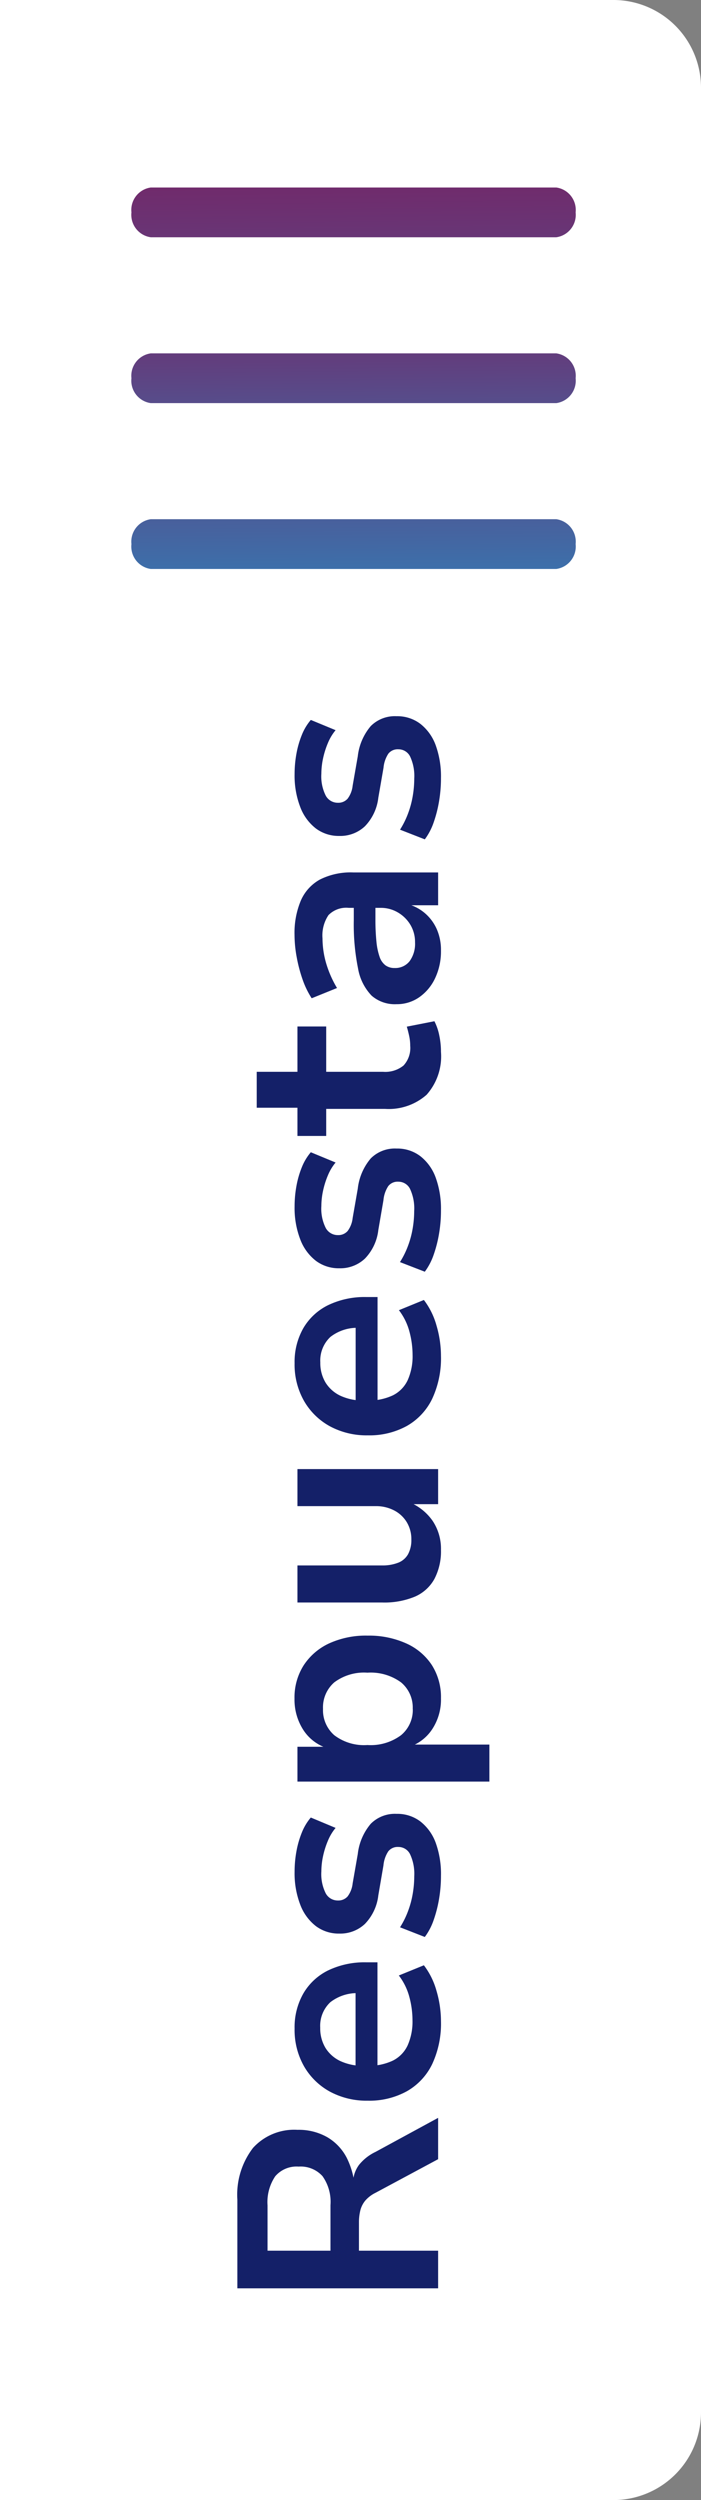
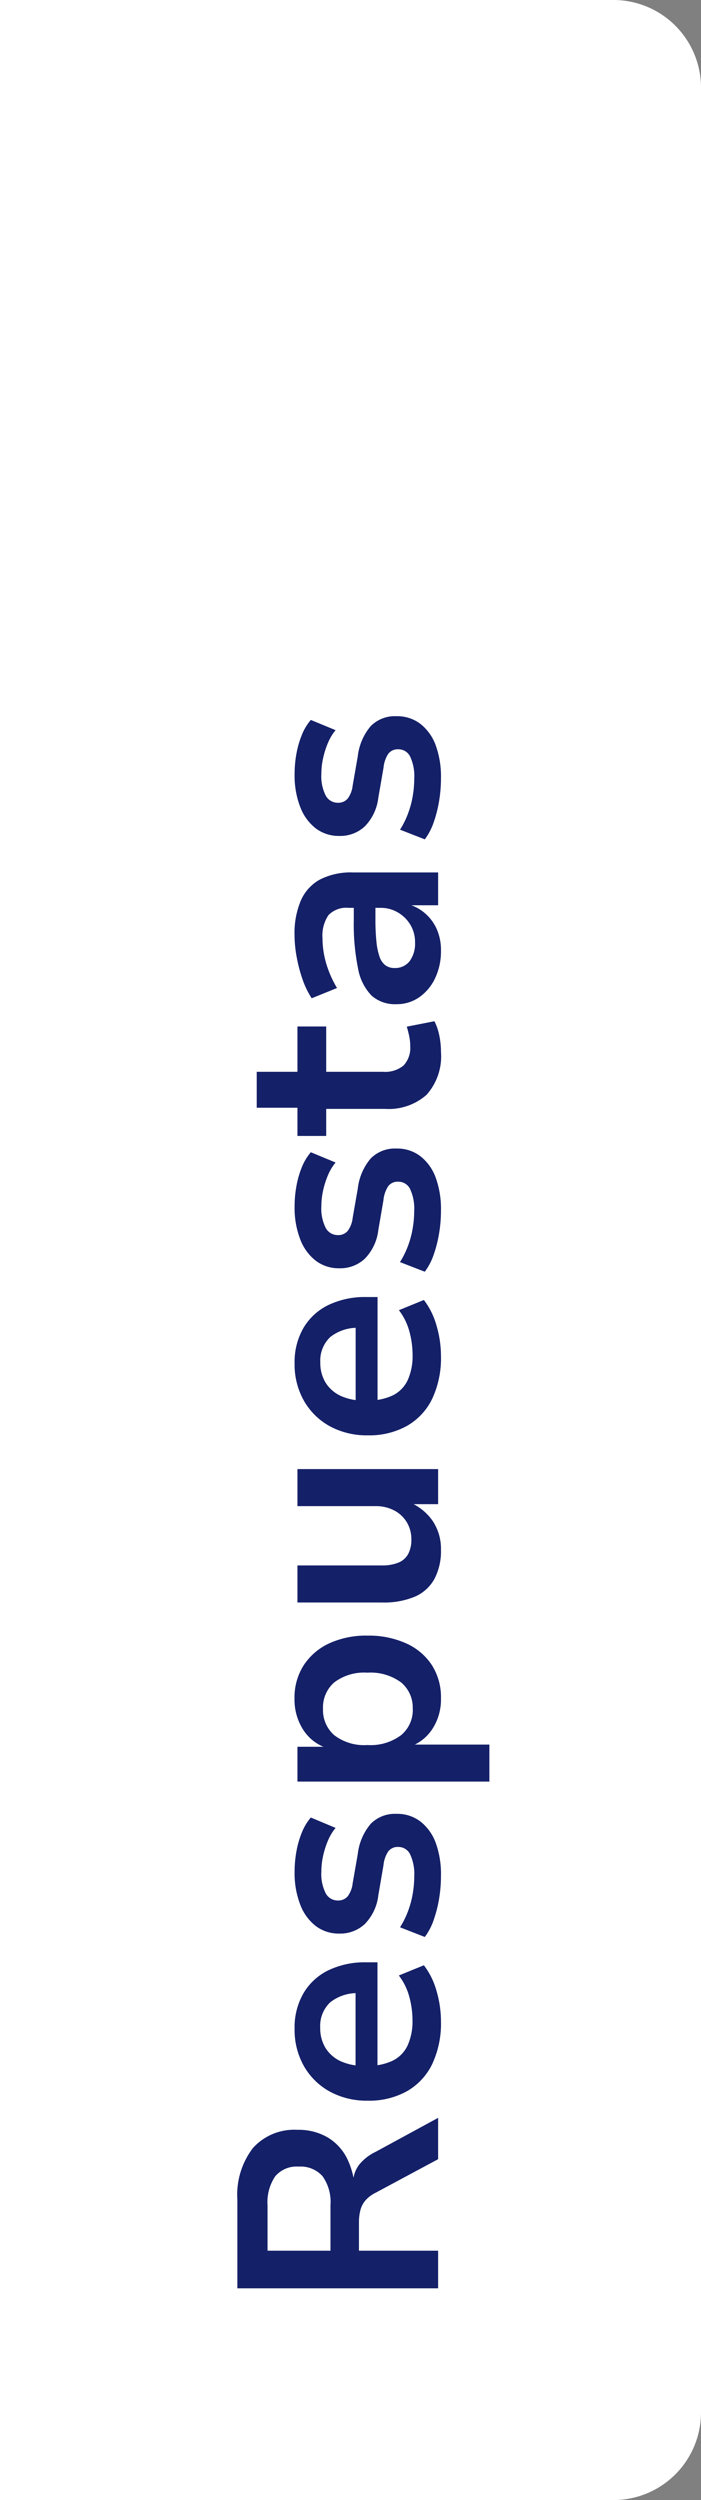
<svg xmlns="http://www.w3.org/2000/svg" xmlns:xlink="http://www.w3.org/1999/xlink" width="32" height="114" viewBox="0 0 32 114">
  <rect x="0" y="0" width="32" height="114" fill="#808080" stroke="none" />
  <defs>
    <linearGradient id="linear-gradient" x1="0.236" y1="-3.458" x2="0.5" y2="1" gradientUnits="objectBoundingBox">
      <stop offset="0" stop-color="#702b6c" />
      <stop offset="1" stop-color="#3d6faa" />
    </linearGradient>
    <linearGradient id="linear-gradient-2" x1="0.344" y1="-1.042" x2="0.62" y2="3.042" xlink:href="#linear-gradient" />
    <linearGradient id="linear-gradient-3" x1="0.225" y1="0" x2="0.906" y2="6.5" xlink:href="#linear-gradient" />
  </defs>
  <g id="menu-resp" transform="translate(-1510 -2657)">
    <path id="Rectángulo_24763" data-name="Rectángulo 24763" d="M0,0H28a4,4,0,0,1,4,4V110a4,4,0,0,1-4,4H0a0,0,0,0,1,0,0V0A0,0,0,0,1,0,0Z" transform="translate(1510 2657)" fill="#fff" />
    <g id="Grupo_9712" data-name="Grupo 9712" transform="translate(1516 2665.55)">
-       <path id="Trazado_6079" data-name="Trazado 6079" d="M.625,0H18.633" transform="translate(0.509 16.259)" fill="#702b6c" />
-       <path id="Trazado_6079_-_Contorno" data-name="Trazado 6079 - Contorno" d="M19.27,1.519H.757A1.032,1.032,0,0,1-.125.384,1.032,1.032,0,0,1,.757-.75H19.27A1.032,1.032,0,0,1,20.152.384,1.032,1.032,0,0,1,19.27,1.519Z" transform="translate(0.125 15.875)" fill="url(#linear-gradient)" />
-       <path id="Trazado_6080" data-name="Trazado 6080" d="M.625,0H18.633" transform="translate(0.509 8.697)" fill="#702b6c" />
-       <path id="Trazado_6080_-_Contorno" data-name="Trazado 6080 - Contorno" d="M19.27,1.519H.757A1.032,1.032,0,0,1-.125.384,1.032,1.032,0,0,1,.757-.75H19.27A1.032,1.032,0,0,1,20.152.384,1.032,1.032,0,0,1,19.27,1.519Z" transform="translate(0.125 8.313)" fill="url(#linear-gradient-2)" />
      <path id="Trazado_6081" data-name="Trazado 6081" d="M.625,0H18.633" transform="translate(0.509 1.134)" fill="#702b6c" />
-       <path id="Trazado_6081_-_Contorno" data-name="Trazado 6081 - Contorno" d="M19.27,1.519H.757A1.032,1.032,0,0,1-.125.384,1.032,1.032,0,0,1,.757-.75H19.27A1.032,1.032,0,0,1,20.152.384,1.032,1.032,0,0,1,19.27,1.519Z" transform="translate(0.125 0.75)" fill="url(#linear-gradient-3)" />
    </g>
    <path id="Trazado_6082" data-name="Trazado 6082" d="M1.105,0V-9.165H5.148a3.5,3.5,0,0,1,2.36.715,2.538,2.538,0,0,1,.825,2.028,2.636,2.636,0,0,1-.338,1.365,2.325,2.325,0,0,1-.949.891,3.628,3.628,0,0,1-1.469.37l.078-.1.312.013a1.413,1.413,0,0,1,.76.266,2.157,2.157,0,0,1,.6.761L8.879,0H6.994L5.46-2.86a1.485,1.485,0,0,0-.351-.462,1.132,1.132,0,0,0-.442-.227A2.259,2.259,0,0,0,4.1-3.614H2.821V0ZM2.821-4.914H4.9A2.023,2.023,0,0,0,6.22-5.278,1.342,1.342,0,0,0,6.656-6.37a1.278,1.278,0,0,0-.442-1.066,2.106,2.106,0,0,0-1.326-.351H2.821ZM13.288.13a4.364,4.364,0,0,1-1.957-.4A2.843,2.843,0,0,1,10.09-1.43a3.542,3.542,0,0,1-.429-1.781,3.527,3.527,0,0,1,.41-1.723,3.048,3.048,0,0,1,1.151-1.183,3.349,3.349,0,0,1,1.729-.435,3.1,3.1,0,0,1,1.6.4A2.672,2.672,0,0,1,15.6-5.025a3.841,3.841,0,0,1,.371,1.749v.507H11.013v-1H14.77l-.208.208a1.989,1.989,0,0,0-.41-1.359,1.474,1.474,0,0,0-1.163-.462,1.723,1.723,0,0,0-.923.241,1.6,1.6,0,0,0-.6.682,2.456,2.456,0,0,0-.215,1.079v.13a2.6,2.6,0,0,0,.234,1.176,1.47,1.47,0,0,0,.7.683,2.666,2.666,0,0,0,1.144.221,4.124,4.124,0,0,0,1.06-.143,2.767,2.767,0,0,0,.981-.481L15.836-.65a3.434,3.434,0,0,1-1.177.579A4.912,4.912,0,0,1,13.288.13Zm6.632,0A6.25,6.25,0,0,1,18.841.039a5.8,5.8,0,0,1-.955-.247,2.816,2.816,0,0,1-.76-.4l.442-1.131a3.934,3.934,0,0,0,.715.357,4.264,4.264,0,0,0,.806.221,4.757,4.757,0,0,0,.806.071A2.1,2.1,0,0,0,20.9-1.281a.591.591,0,0,0,.331-.539.54.54,0,0,0-.2-.455,1.4,1.4,0,0,0-.643-.221L19.023-2.73a2.235,2.235,0,0,1-1.3-.611,1.637,1.637,0,0,1-.442-1.17,1.738,1.738,0,0,1,.338-1.066,2.224,2.224,0,0,1,.975-.715,3.978,3.978,0,0,1,1.508-.26,5.15,5.15,0,0,1,.93.084,4.3,4.3,0,0,1,.858.247,2.463,2.463,0,0,1,.683.409L22.1-4.68a2.28,2.28,0,0,0-.585-.351,3.888,3.888,0,0,0-.7-.221,3.349,3.349,0,0,0-.7-.078,1.945,1.945,0,0,0-1,.2.621.621,0,0,0-.325.552.561.561,0,0,0,.188.448,1.2,1.2,0,0,0,.592.228l1.339.234a2.575,2.575,0,0,1,1.378.592A1.552,1.552,0,0,1,22.741-1.9,1.735,1.735,0,0,1,22.39-.806a2.188,2.188,0,0,1-.981.7A4.172,4.172,0,0,1,19.92.13Zm4.292,2.21V-6.422H25.8V-5.1h-.052a2.024,2.024,0,0,1,.838-1.066,2.544,2.544,0,0,1,1.41-.39,2.728,2.728,0,0,1,1.514.416,2.781,2.781,0,0,1,1,1.157,4.034,4.034,0,0,1,.358,1.768,4.13,4.13,0,0,1-.351,1.749,2.732,2.732,0,0,1-.988,1.177A2.72,2.72,0,0,1,28.008.13a2.456,2.456,0,0,1-1.372-.377,2.024,2.024,0,0,1-.812-.988H25.9V2.34Zm3.315-3.5a1.487,1.487,0,0,0,1.209-.533,2.345,2.345,0,0,0,.442-1.534,2.264,2.264,0,0,0-.442-1.514,1.512,1.512,0,0,0-1.209-.514,1.516,1.516,0,0,0-1.2.514,2.242,2.242,0,0,0-.448,1.514,2.322,2.322,0,0,0,.448,1.534A1.491,1.491,0,0,0,27.527-1.157ZM34.783.13a2.717,2.717,0,0,1-1.332-.3,1.859,1.859,0,0,1-.806-.89,3.631,3.631,0,0,1-.267-1.489V-6.422h1.69v3.861a1.959,1.959,0,0,0,.123.734.881.881,0,0,0,.39.455,1.355,1.355,0,0,0,.67.15,1.492,1.492,0,0,0,.786-.208,1.448,1.448,0,0,0,.54-.579,1.773,1.773,0,0,0,.195-.839V-6.422h1.69V0h-1.6V-1.339h.1a2.432,2.432,0,0,1-.858,1.086A2.286,2.286,0,0,1,34.783.13Zm8.842,0a4.364,4.364,0,0,1-1.957-.4A2.843,2.843,0,0,1,40.427-1.43,3.542,3.542,0,0,1,40-3.211a3.527,3.527,0,0,1,.41-1.723,3.048,3.048,0,0,1,1.151-1.183,3.349,3.349,0,0,1,1.729-.435,3.1,3.1,0,0,1,1.6.4,2.672,2.672,0,0,1,1.047,1.131,3.841,3.841,0,0,1,.37,1.749v.507H41.35v-1h3.757l-.208.208a1.989,1.989,0,0,0-.41-1.359,1.474,1.474,0,0,0-1.163-.462,1.723,1.723,0,0,0-.923.241,1.6,1.6,0,0,0-.6.682,2.456,2.456,0,0,0-.215,1.079v.13a2.6,2.6,0,0,0,.234,1.176,1.47,1.47,0,0,0,.7.683,2.666,2.666,0,0,0,1.144.221,4.124,4.124,0,0,0,1.06-.143,2.767,2.767,0,0,0,.981-.481L46.173-.65A3.434,3.434,0,0,1,45-.072,4.912,4.912,0,0,1,43.625.13Zm6.632,0A6.25,6.25,0,0,1,49.178.039a5.8,5.8,0,0,1-.956-.247,2.817,2.817,0,0,1-.761-.4L47.9-1.742a3.934,3.934,0,0,0,.715.357,4.264,4.264,0,0,0,.806.221,4.757,4.757,0,0,0,.806.071,2.1,2.1,0,0,0,1.007-.188.591.591,0,0,0,.332-.539.54.54,0,0,0-.2-.455,1.4,1.4,0,0,0-.644-.221L49.36-2.73a2.235,2.235,0,0,1-1.3-.611,1.637,1.637,0,0,1-.442-1.17,1.738,1.738,0,0,1,.338-1.066,2.224,2.224,0,0,1,.975-.715,3.978,3.978,0,0,1,1.508-.26,5.15,5.15,0,0,1,.93.084,4.3,4.3,0,0,1,.858.247,2.463,2.463,0,0,1,.682.409L52.441-4.68a2.28,2.28,0,0,0-.585-.351,3.888,3.888,0,0,0-.7-.221,3.349,3.349,0,0,0-.7-.078,1.945,1.945,0,0,0-1,.2.621.621,0,0,0-.325.552.561.561,0,0,0,.188.448,1.2,1.2,0,0,0,.591.228l1.339.234a2.575,2.575,0,0,1,1.378.592A1.552,1.552,0,0,1,53.078-1.9a1.735,1.735,0,0,1-.351,1.092,2.188,2.188,0,0,1-.982.7A4.172,4.172,0,0,1,50.257.13Zm7.23,0A2.629,2.629,0,0,1,55.53-.526a2.611,2.611,0,0,1-.644-1.9V-5.109H53.652V-6.422h1.287V-8.281h1.638v1.859h2.067v1.313H56.577v2.6a1.319,1.319,0,0,0,.286.929,1.176,1.176,0,0,0,.9.306A2.093,2.093,0,0,0,58.2-1.32q.215-.045.436-.11l.247,1.261a2.49,2.49,0,0,1-.644.221A3.619,3.619,0,0,1,57.487.13ZM62.1.13a2.852,2.852,0,0,1-1.254-.267,2.186,2.186,0,0,1-.871-.728A1.778,1.778,0,0,1,59.66-1.9a1.611,1.611,0,0,1,.39-1.137,2.366,2.366,0,0,1,1.235-.618,10.157,10.157,0,0,1,2.21-.195h.767v.988h-.715a9.882,9.882,0,0,0-1.034.046,2.977,2.977,0,0,0-.689.143.811.811,0,0,0-.39.267.686.686,0,0,0-.124.416.829.829,0,0,0,.312.689,1.348,1.348,0,0,0,.858.247,1.526,1.526,0,0,0,.793-.208,1.607,1.607,0,0,0,.565-.566,1.524,1.524,0,0,0,.215-.8V-4.082a1.134,1.134,0,0,0-.331-.923,1.66,1.66,0,0,0-1.06-.273,4.123,4.123,0,0,0-1.1.156,4.87,4.87,0,0,0-1.164.507l-.468-1.157a3.945,3.945,0,0,1,.858-.416A6.733,6.733,0,0,1,61.8-6.455a5.6,5.6,0,0,1,1.021-.1,3.8,3.8,0,0,1,1.56.286,2.007,2.007,0,0,1,.962.871,3.118,3.118,0,0,1,.325,1.521V0H64.171V-1.339h.039a2.022,2.022,0,0,1-.422.761,2.058,2.058,0,0,1-.715.52A2.355,2.355,0,0,1,62.1.13Zm7.867,0A6.25,6.25,0,0,1,68.892.039a5.8,5.8,0,0,1-.956-.247,2.817,2.817,0,0,1-.76-.4l.442-1.131a3.934,3.934,0,0,0,.715.357,4.264,4.264,0,0,0,.806.221,4.757,4.757,0,0,0,.806.071,2.1,2.1,0,0,0,1.007-.188.591.591,0,0,0,.331-.539.54.54,0,0,0-.2-.455,1.4,1.4,0,0,0-.644-.221L69.074-2.73a2.235,2.235,0,0,1-1.3-.611,1.637,1.637,0,0,1-.442-1.17,1.738,1.738,0,0,1,.338-1.066,2.224,2.224,0,0,1,.975-.715,3.978,3.978,0,0,1,1.508-.26,5.15,5.15,0,0,1,.929.084,4.3,4.3,0,0,1,.858.247,2.463,2.463,0,0,1,.682.409L72.155-4.68a2.28,2.28,0,0,0-.585-.351,3.888,3.888,0,0,0-.7-.221,3.349,3.349,0,0,0-.7-.078,1.945,1.945,0,0,0-1,.2.621.621,0,0,0-.325.552.561.561,0,0,0,.188.448,1.2,1.2,0,0,0,.591.228l1.339.234a2.575,2.575,0,0,1,1.378.592A1.552,1.552,0,0,1,72.792-1.9a1.735,1.735,0,0,1-.351,1.092,2.188,2.188,0,0,1-.981.7A4.172,4.172,0,0,1,69.971.13Z" transform="translate(1530 2762.45) rotate(-90)" fill="#142068" />
  </g>
</svg>